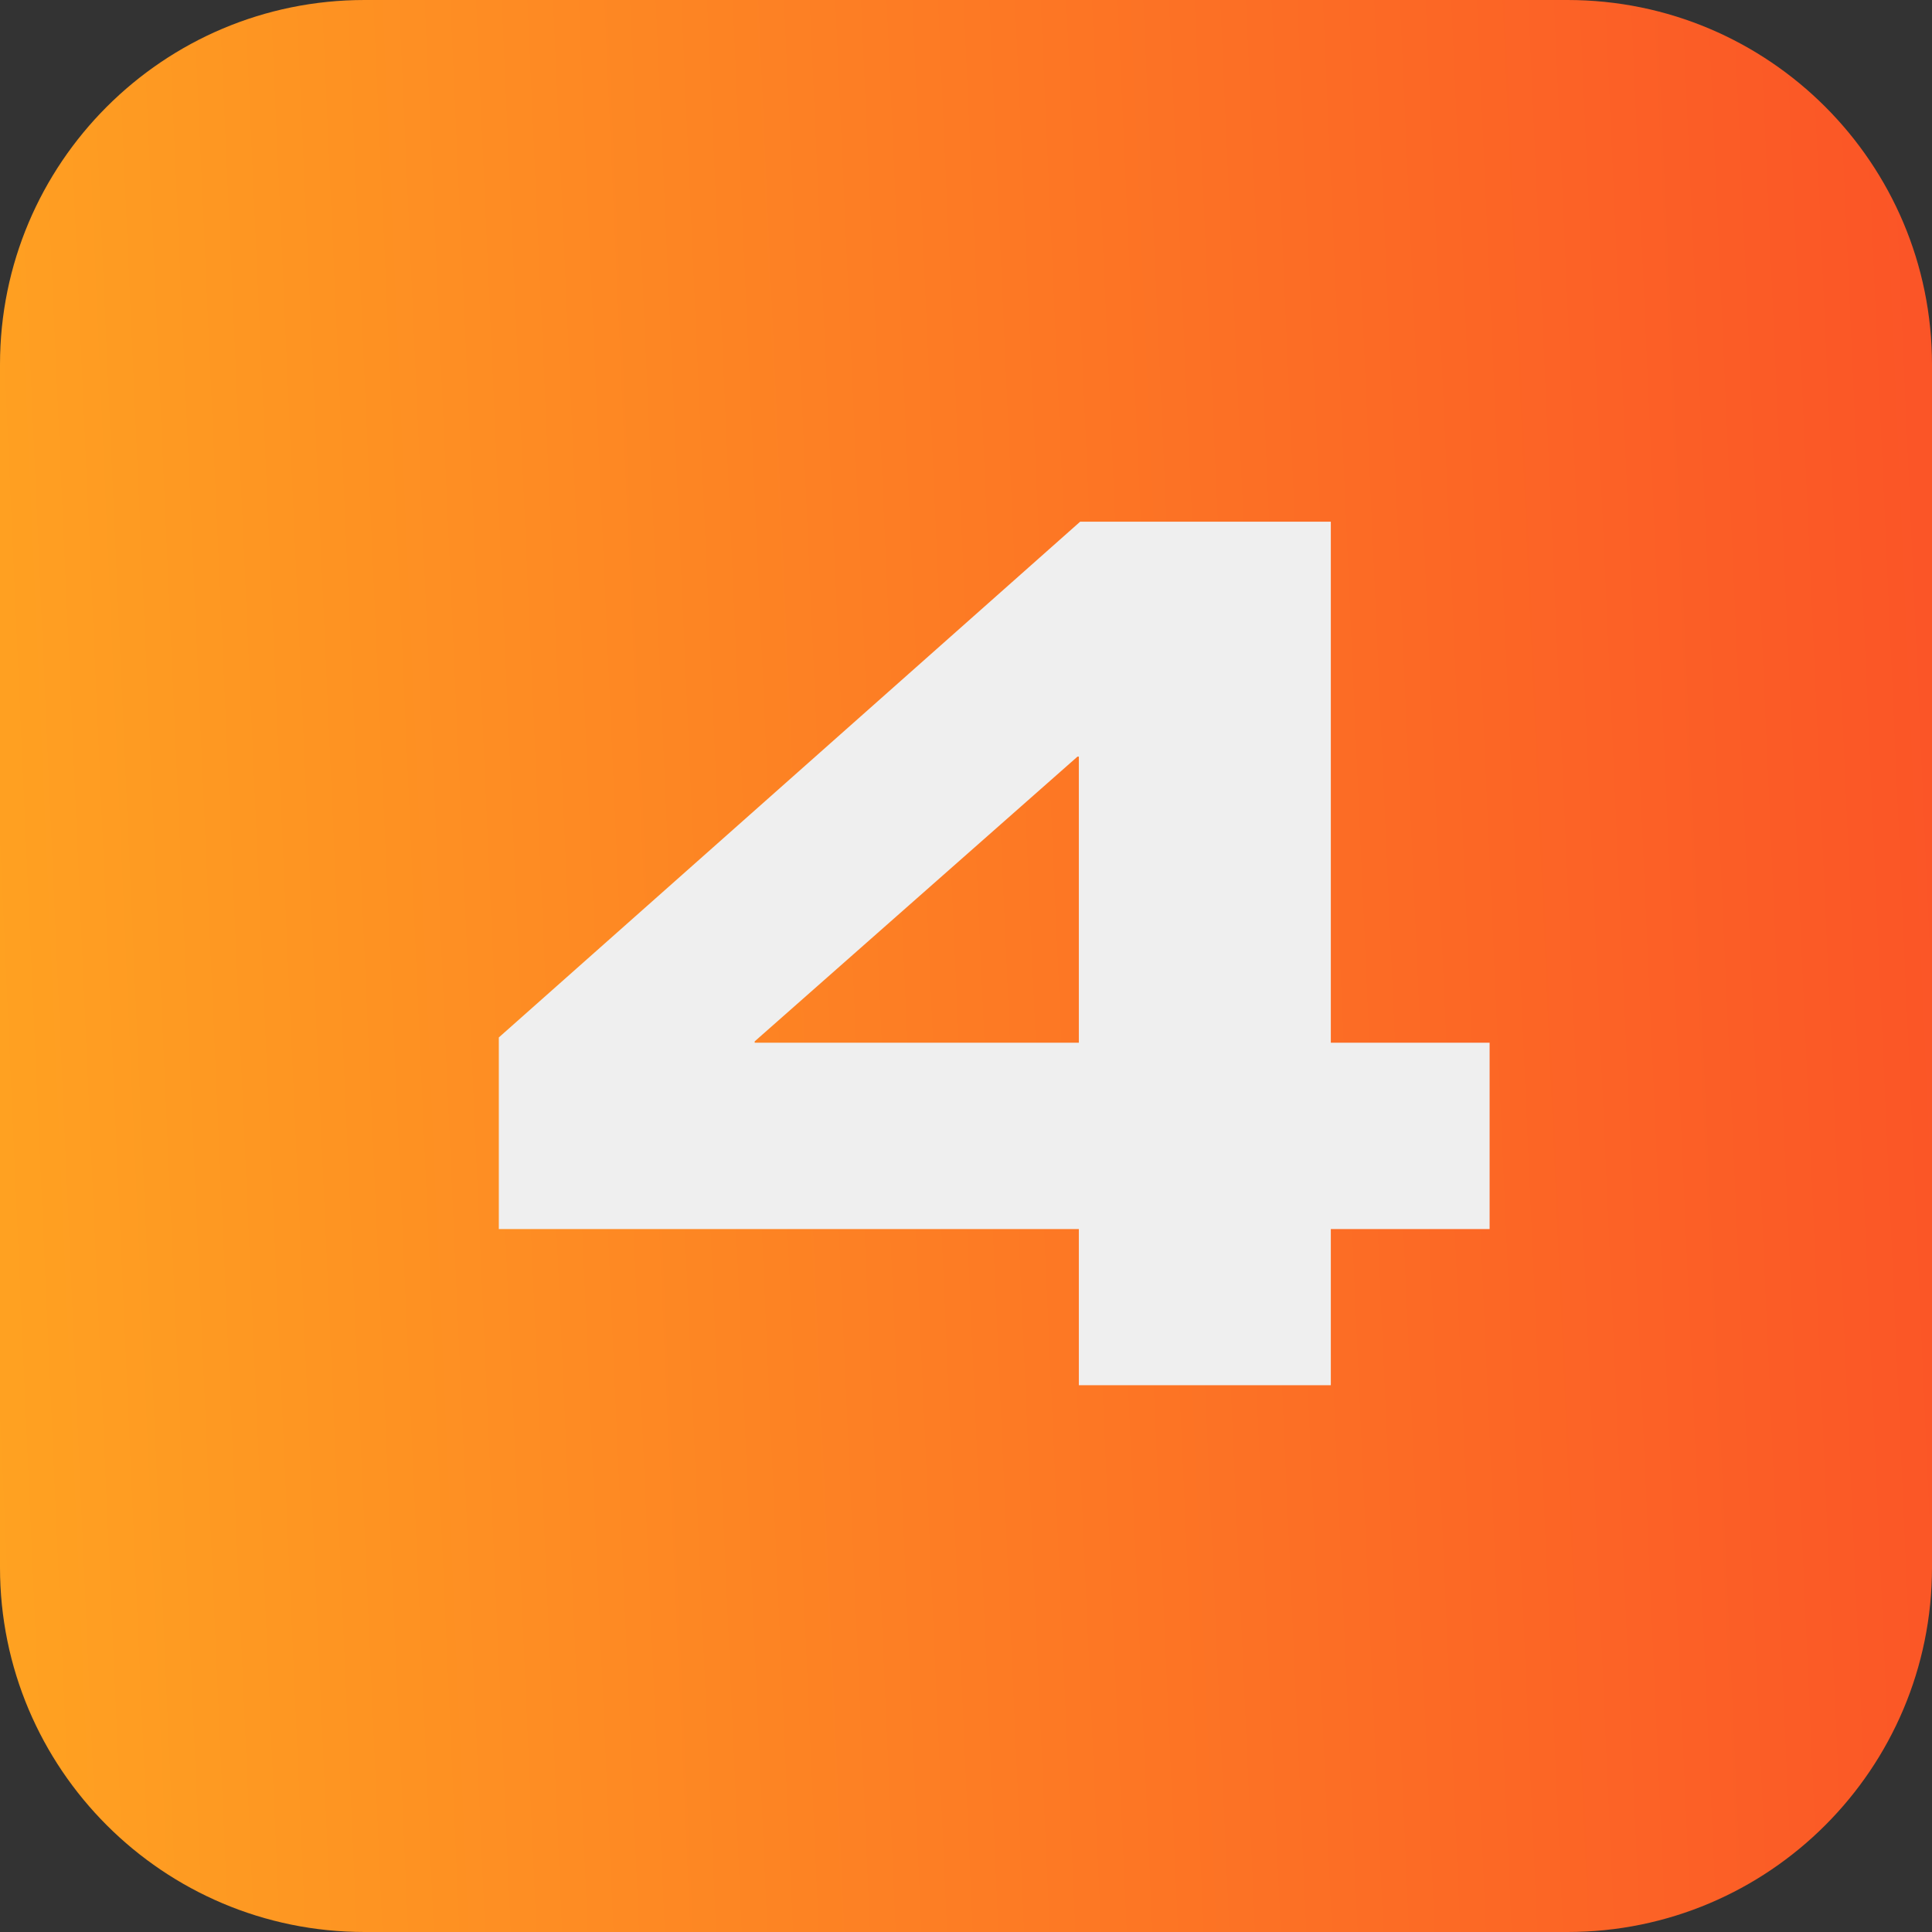
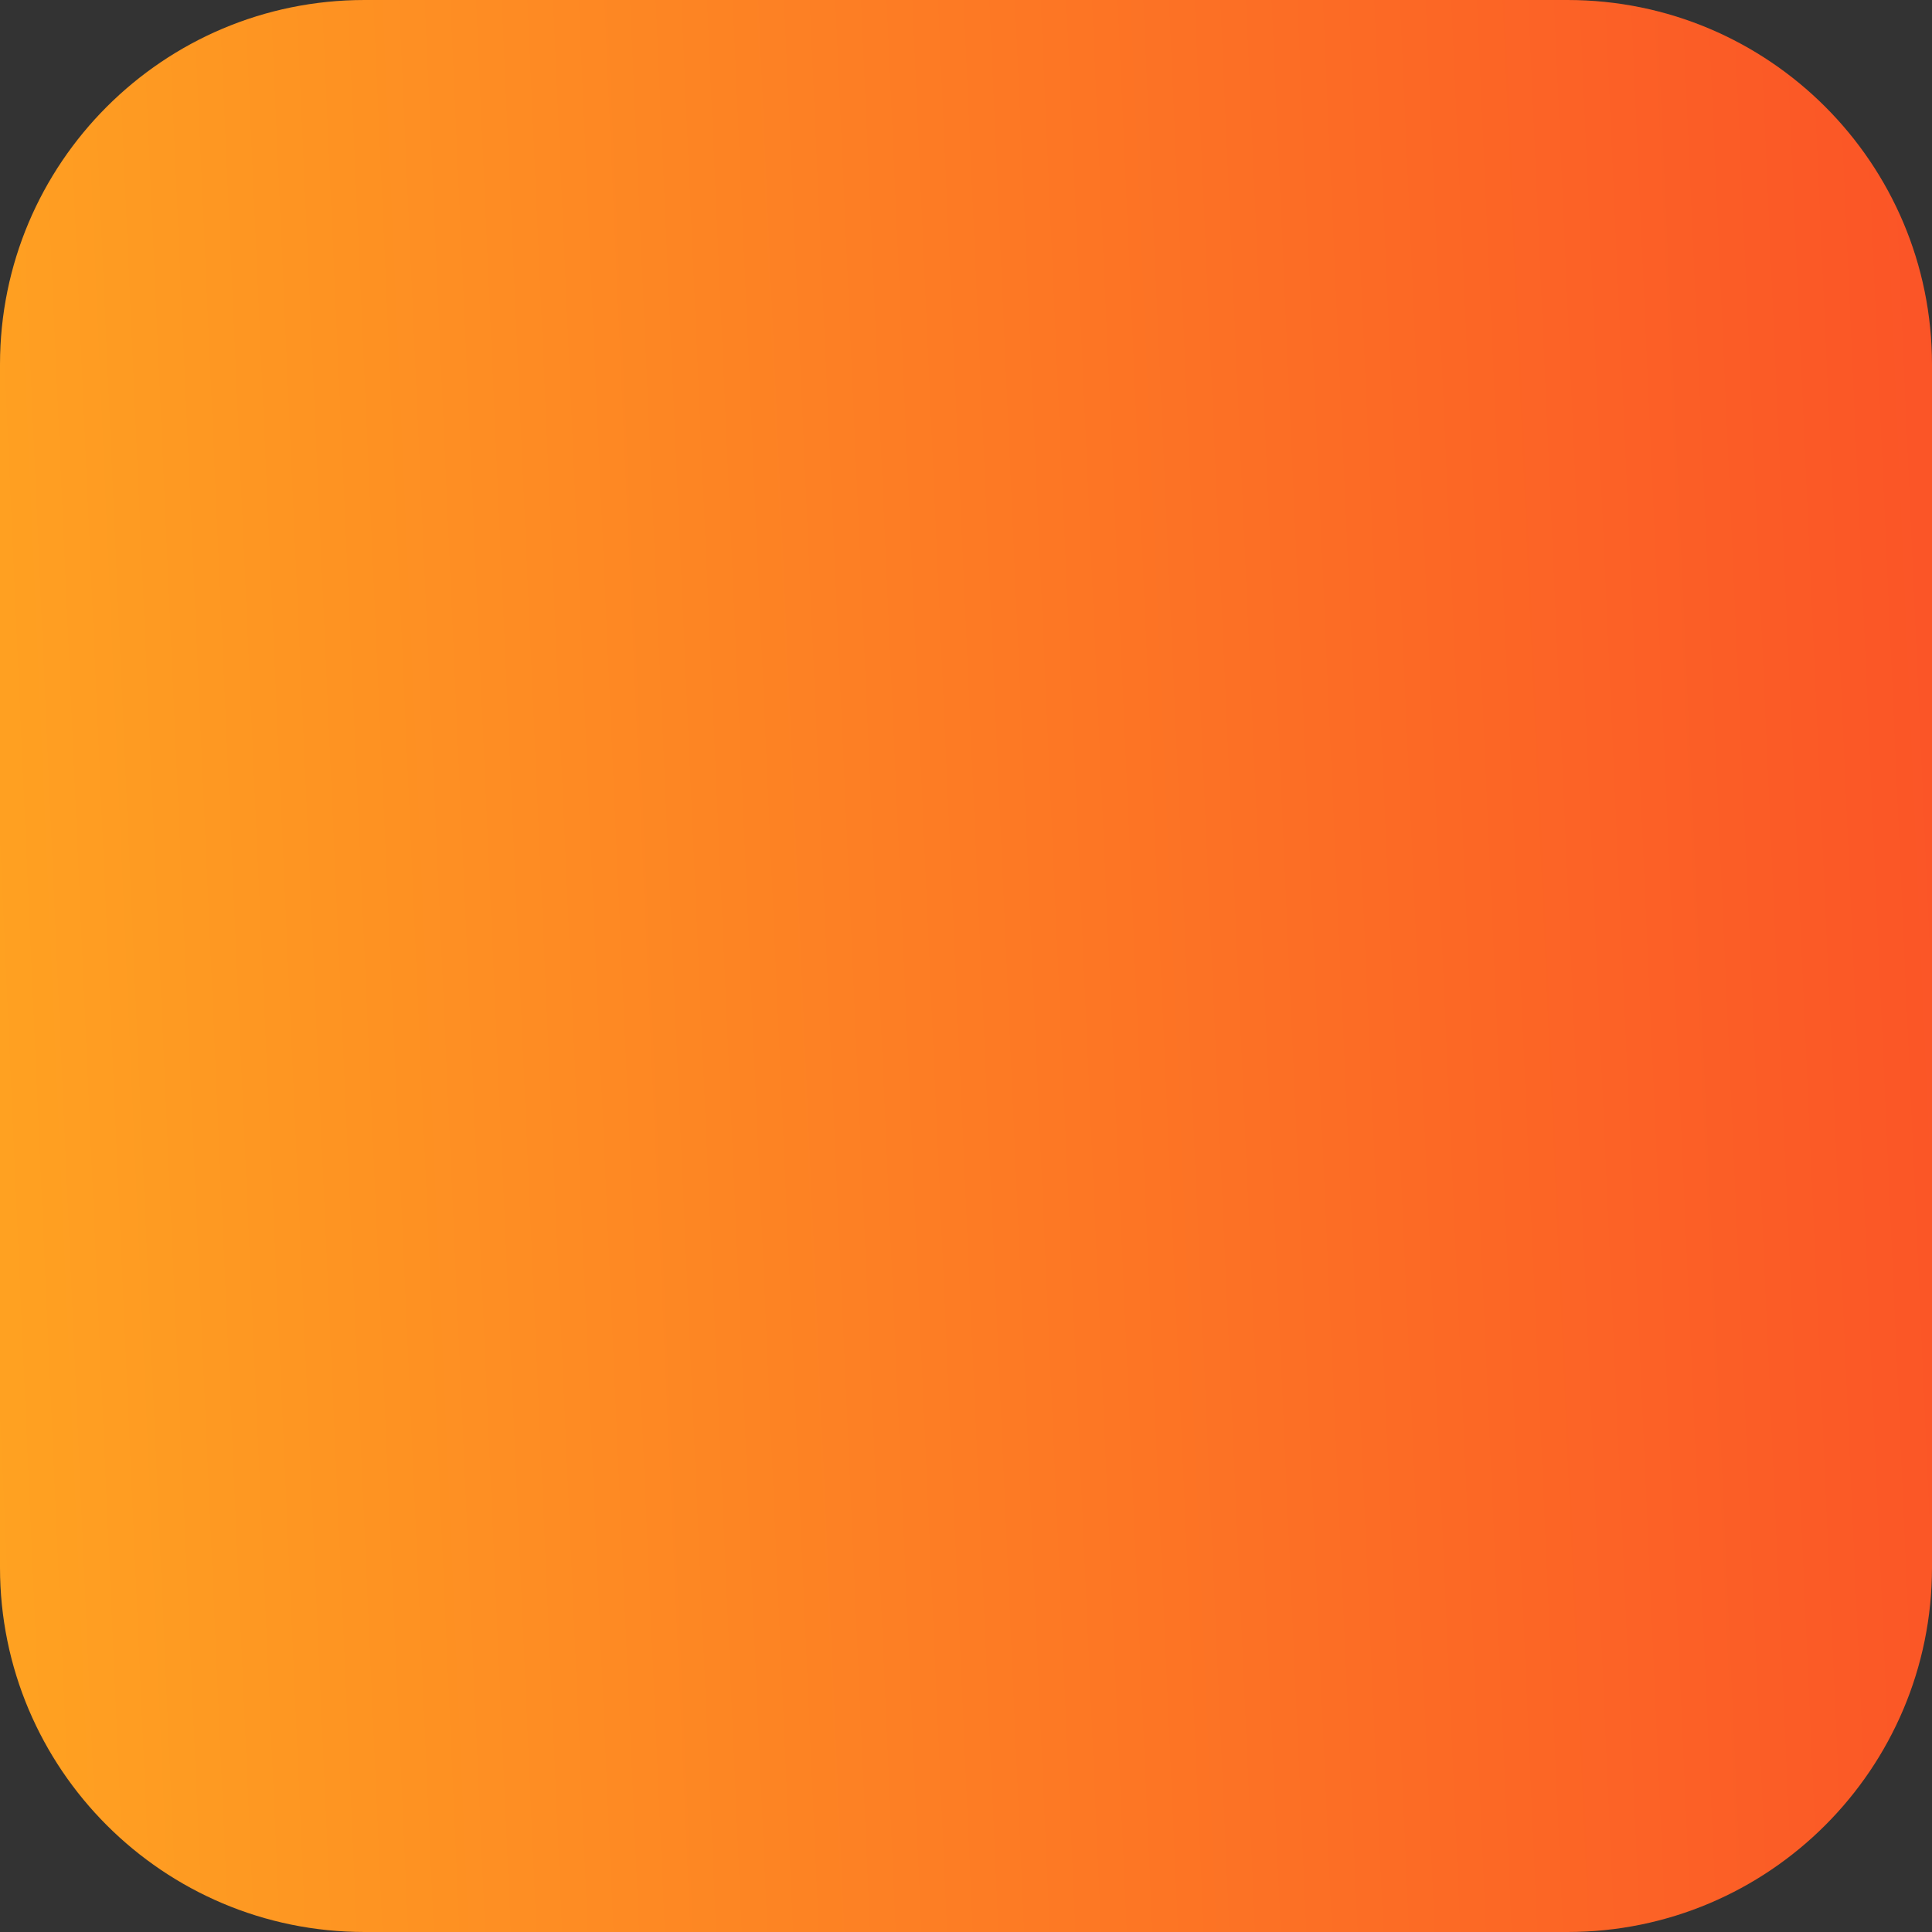
<svg xmlns="http://www.w3.org/2000/svg" width="53" height="53" viewBox="0 0 53 53" fill="none">
  <rect x="0" y="0" width="53" height="53" fill="#333333" stroke="none" />
  <path d="M0 10C0 4.477 4.477 0 10 0H43C48.523 0 53 4.477 53 10V43C53 48.523 48.523 53 43 53H10C4.477 53 0 48.523 0 43V10Z" fill="url(#paint0_linear_1537_369)" />
-   <path d="M29.596 38V33.716H13.684V28.46L29.631 14.312H36.508V28.604H40.864V33.716H36.508V38H29.596ZM20.703 28.604H29.596V20.756H29.559L20.703 28.568V28.604Z" fill="#EFEFEF" />
  <defs>
    <linearGradient id="paint0_linear_1537_369" x1="-5" y1="-2.5" x2="66.649" y2="-5.693" gradientUnits="userSpaceOnUse">
      <stop stop-color="#FFA621" />
      <stop offset="1" stop-color="#FA4028" />
    </linearGradient>
  </defs>
</svg>